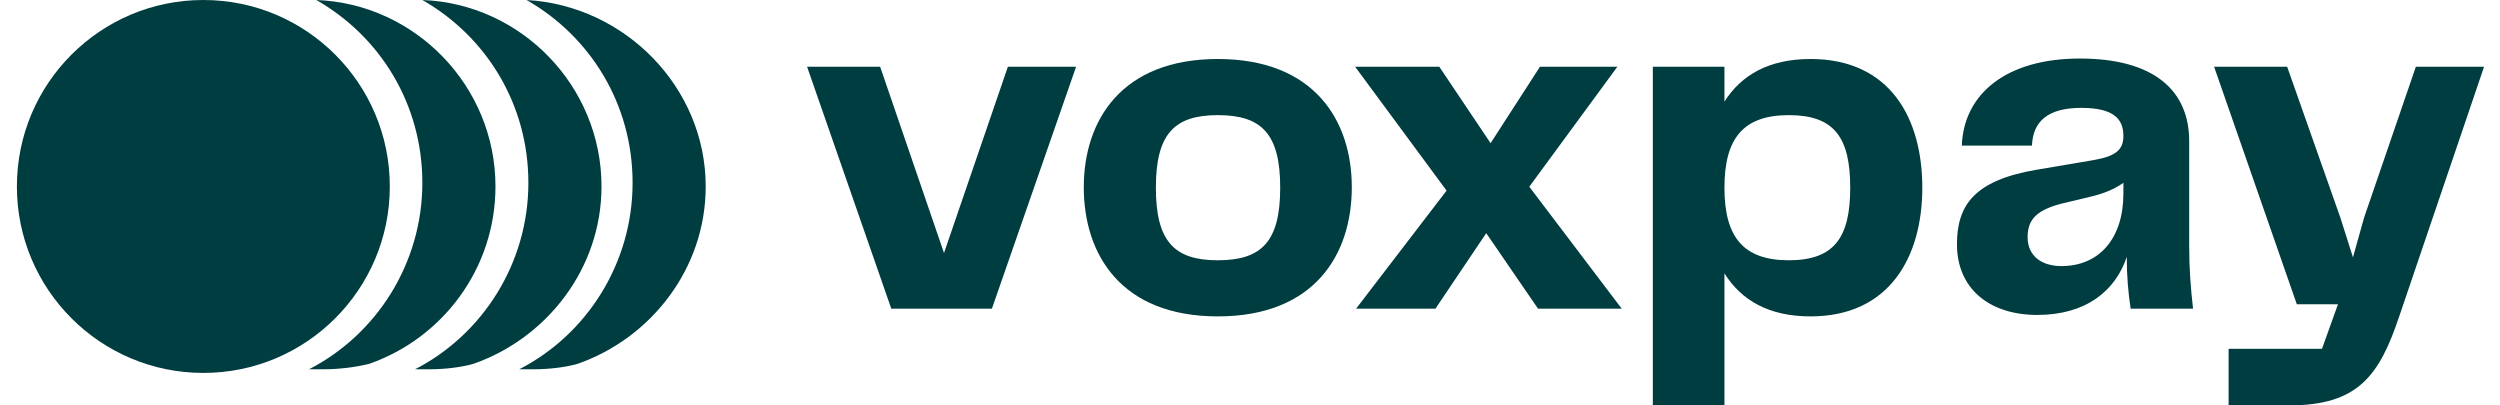
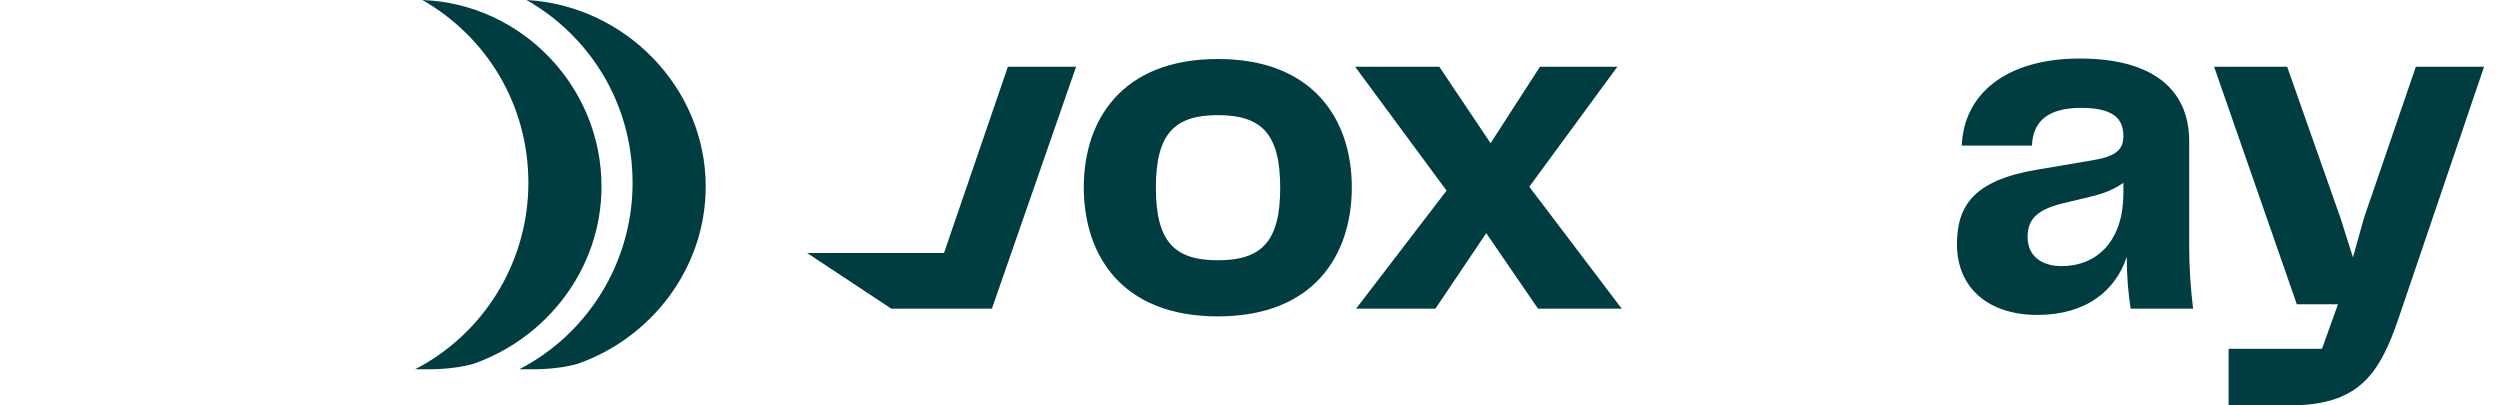
<svg xmlns="http://www.w3.org/2000/svg" title="Voxpay" width="148" height="24" viewBox="0 0 148 24" fill="none">
-   <path d="M55.885 14.978L52.105 3.952H47.78L52.763 18.272H58.721L63.704 3.952H59.666L55.885 14.978Z" fill="#003D41" />
+   <path d="M55.885 14.978H47.78L52.763 18.272H58.721L63.704 3.952H59.666L55.885 14.978Z" fill="#003D41" />
  <path d="M72.094 18.73C77.822 18.73 80.027 15.064 80.027 11.083C80.027 7.159 77.822 3.493 72.094 3.493C66.394 3.493 64.16 7.131 64.16 11.083C64.16 15.093 66.394 18.73 72.094 18.73ZM68.428 11.112C68.428 7.933 69.516 6.816 72.094 6.816C74.7 6.816 75.788 7.933 75.788 11.112C75.788 14.291 74.7 15.408 72.094 15.408C69.516 15.408 68.428 14.291 68.428 11.112Z" fill="#003D41" />
  <path d="M84.978 18.272L87.985 13.804L91.05 18.272H96.005L90.534 11.054L95.747 3.952H91.165L88.243 8.477L85.207 3.952H80.224L85.637 11.284L80.281 18.272H84.978Z" fill="#003D41" />
-   <path d="M107.185 3.493C104.722 3.493 103.089 4.438 102.087 6.014V3.952H97.848V24H102.087V16.181C103.089 17.785 104.722 18.73 107.185 18.73C111.882 18.73 113.801 15.179 113.801 11.112C113.801 6.987 111.882 3.493 107.185 3.493ZM105.896 15.408C103.204 15.408 102.087 14.033 102.087 11.112C102.087 8.19 103.204 6.816 105.896 6.816C108.588 6.816 109.533 8.133 109.533 11.112C109.533 14.062 108.588 15.408 105.896 15.408Z" fill="#003D41" />
  <path d="M120.607 18.644C123.528 18.644 125.246 17.183 125.905 15.207C125.905 16.382 125.991 17.327 126.134 18.272H129.829C129.686 17.04 129.6 15.895 129.6 14.549V8.362C129.6 5.326 127.48 3.465 123.127 3.465C118.774 3.465 116.253 5.555 116.139 8.62H120.292C120.349 7.159 121.265 6.386 123.213 6.386C125.132 6.386 125.705 7.045 125.705 8.047C125.705 8.878 125.246 9.25 123.929 9.479L120.549 10.052C116.855 10.682 115.852 12.171 115.852 14.463C115.852 17.04 117.714 18.644 120.607 18.644ZM122.039 15.752C120.893 15.752 120.034 15.179 120.034 14.033C120.034 12.945 120.635 12.4 122.153 12.028L123.356 11.742C124.244 11.541 124.96 11.341 125.705 10.825V11.455C125.705 14.119 124.273 15.752 122.039 15.752Z" fill="#003D41" />
  <path d="M139.953 12.887L139.295 15.236L138.55 12.887L135.4 3.952H131.075L135.972 18.014H138.407L137.462 20.649H131.934V24H135.514C139.638 24 140.87 22.196 142.044 18.701L147.056 3.952H143.018L139.953 12.887Z" fill="#003D41" />
-   <path d="M12.039 22.077C18.135 22.077 23.077 17.135 23.077 11.039C23.077 4.942 18.135 0 12.039 0C5.942 0 1 4.942 1 11.039C1 17.135 5.942 22.077 12.039 22.077Z" fill="#003D41" />
-   <path fill-rule="evenodd" clip-rule="evenodd" d="M29.332 11.039C29.332 5.086 24.57 0.216 18.726 0C22.514 2.164 25.003 6.169 25.003 10.822C25.003 15.584 22.298 19.805 18.293 21.861C18.618 21.861 18.834 21.861 19.159 21.861C20.025 21.861 20.999 21.753 21.865 21.536C26.194 20.021 29.332 15.909 29.332 11.039Z" fill="#003D41" />
  <path fill-rule="evenodd" clip-rule="evenodd" d="M35.609 11.039C35.609 5.086 30.847 0.216 25.003 0C28.791 2.164 31.28 6.169 31.28 10.822C31.28 15.584 28.574 19.805 24.57 21.861C24.895 21.861 25.111 21.861 25.436 21.861C26.302 21.861 27.276 21.753 28.033 21.536C32.362 20.021 35.609 15.909 35.609 11.039Z" fill="#003D41" />
  <path fill-rule="evenodd" clip-rule="evenodd" d="M31.172 0C34.96 2.164 37.449 6.169 37.449 10.822C37.449 15.584 34.743 19.805 30.739 21.861C31.064 21.861 31.28 21.861 31.605 21.861C32.471 21.861 33.445 21.753 34.202 21.536C38.531 20.021 41.778 15.909 41.778 11.039C41.778 5.195 37.016 0.325 31.172 0Z" fill="#003D41" />
</svg>